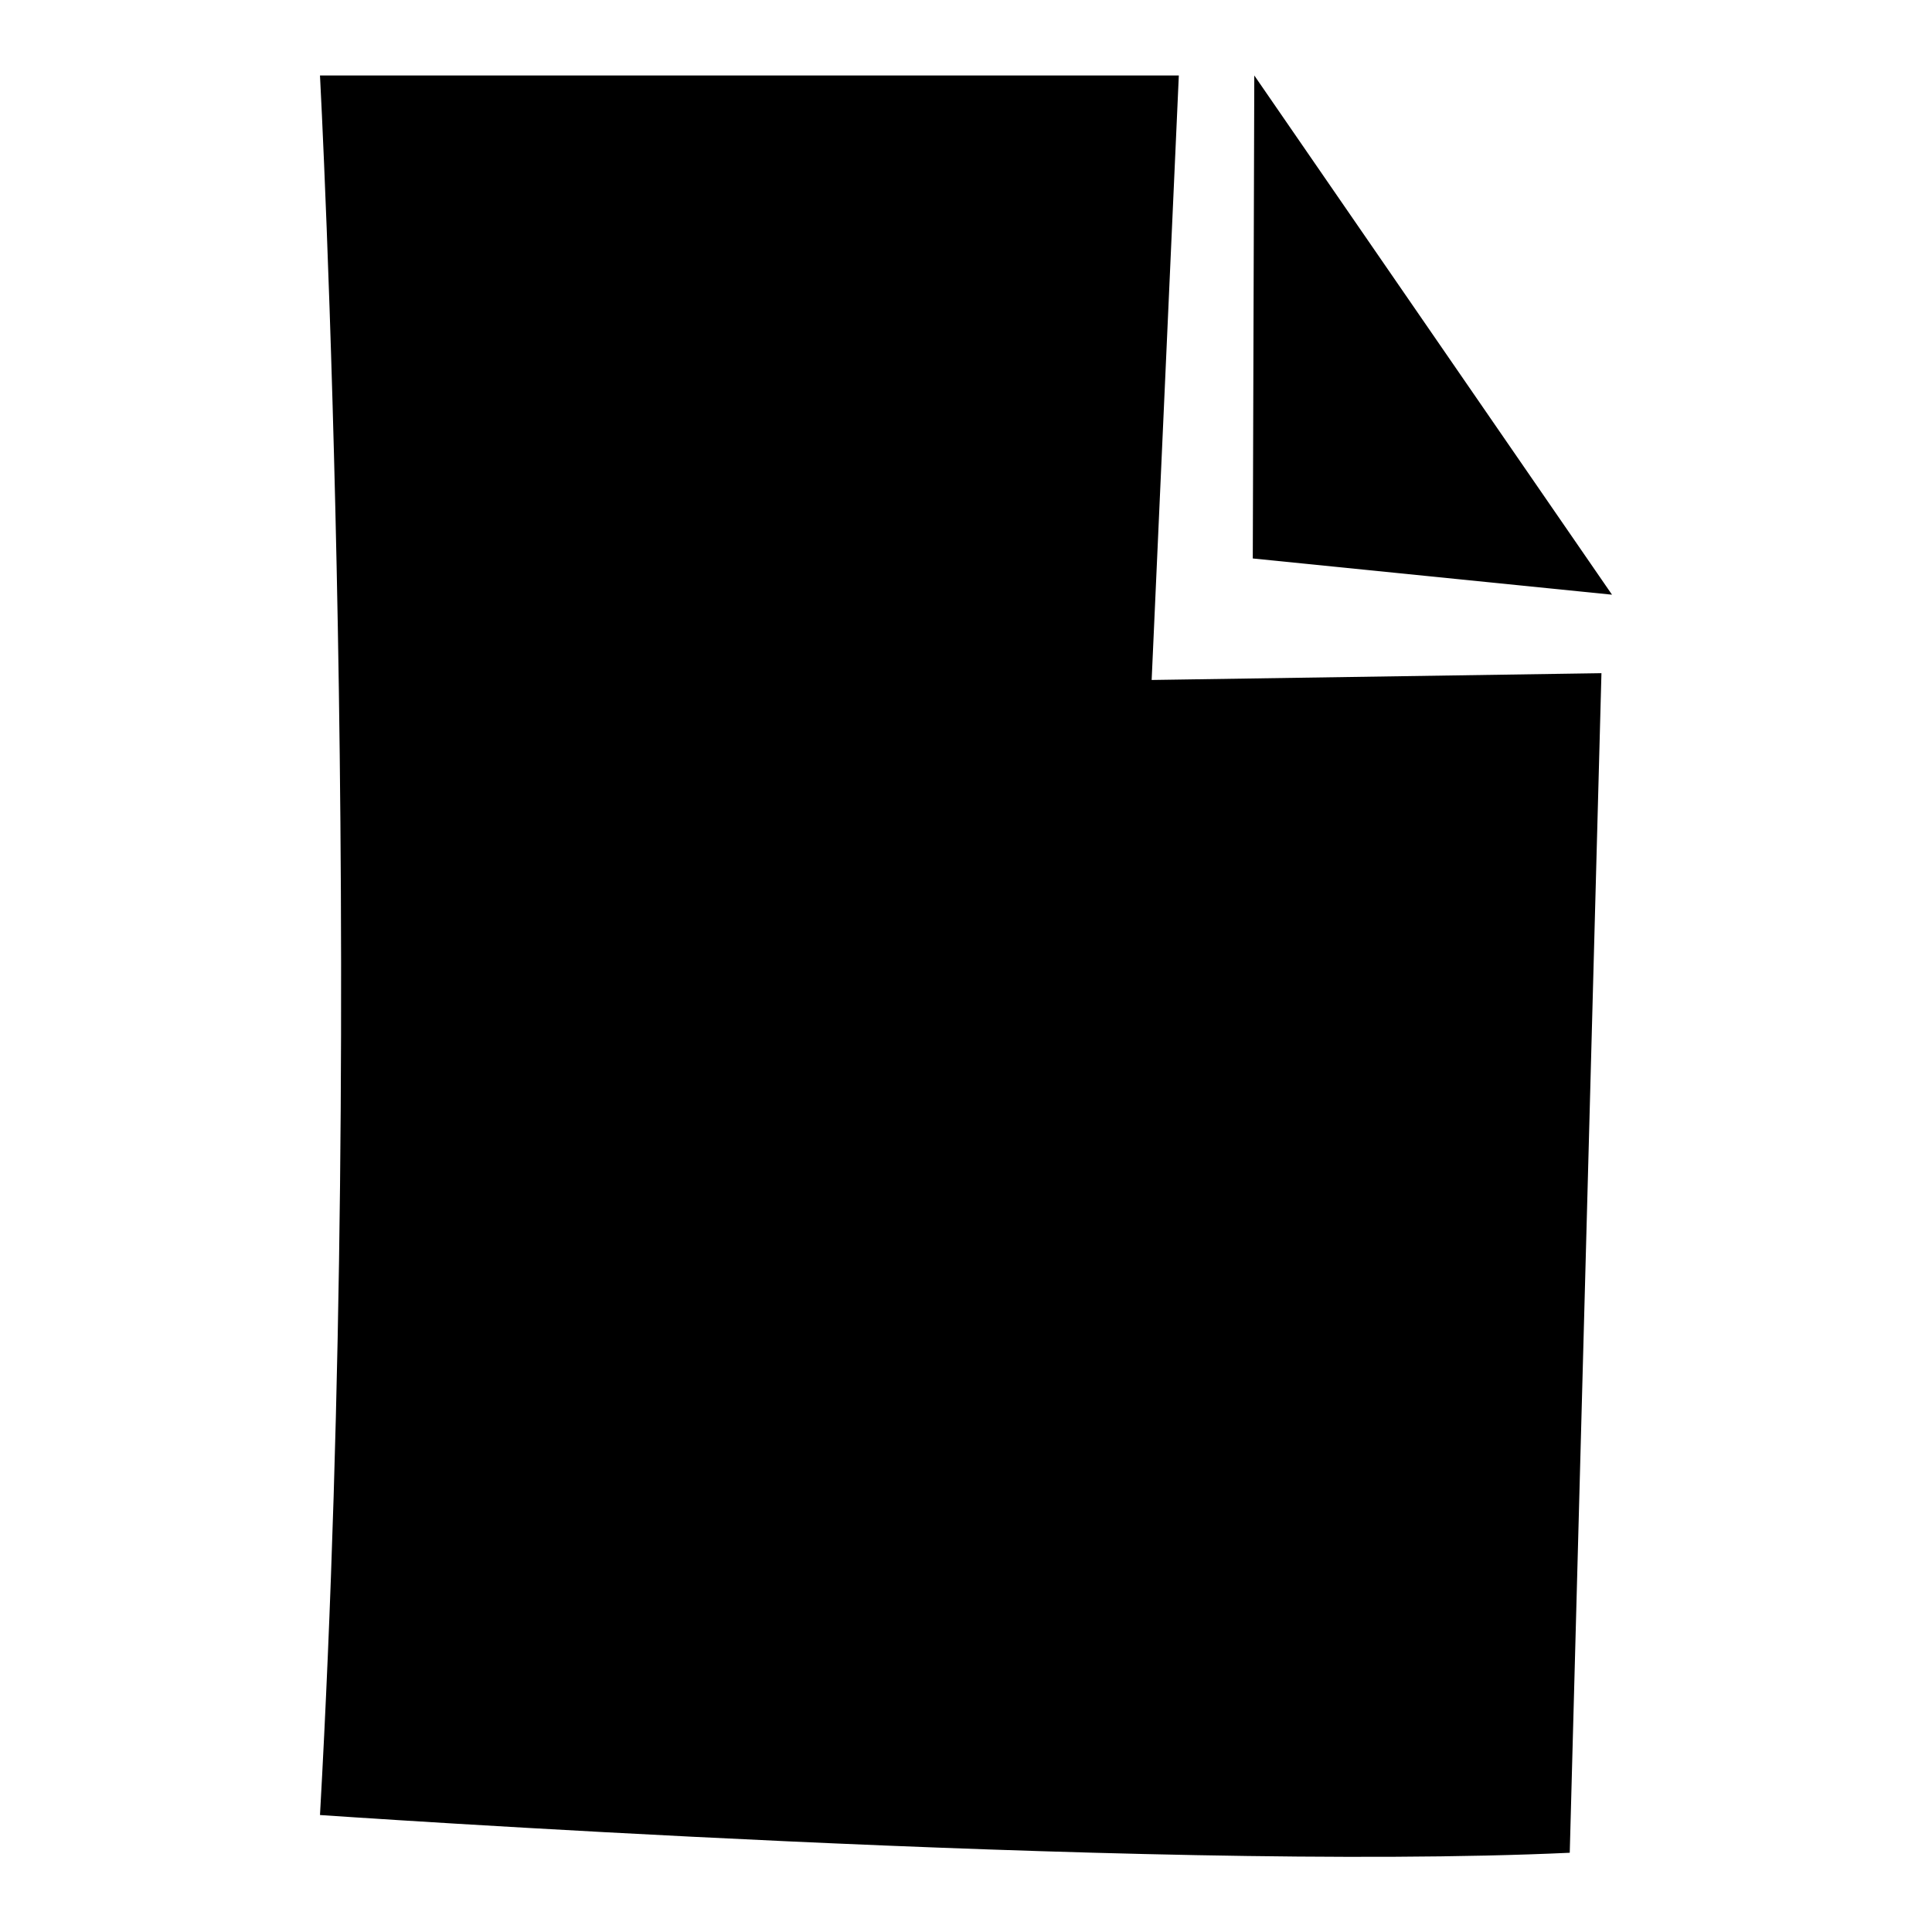
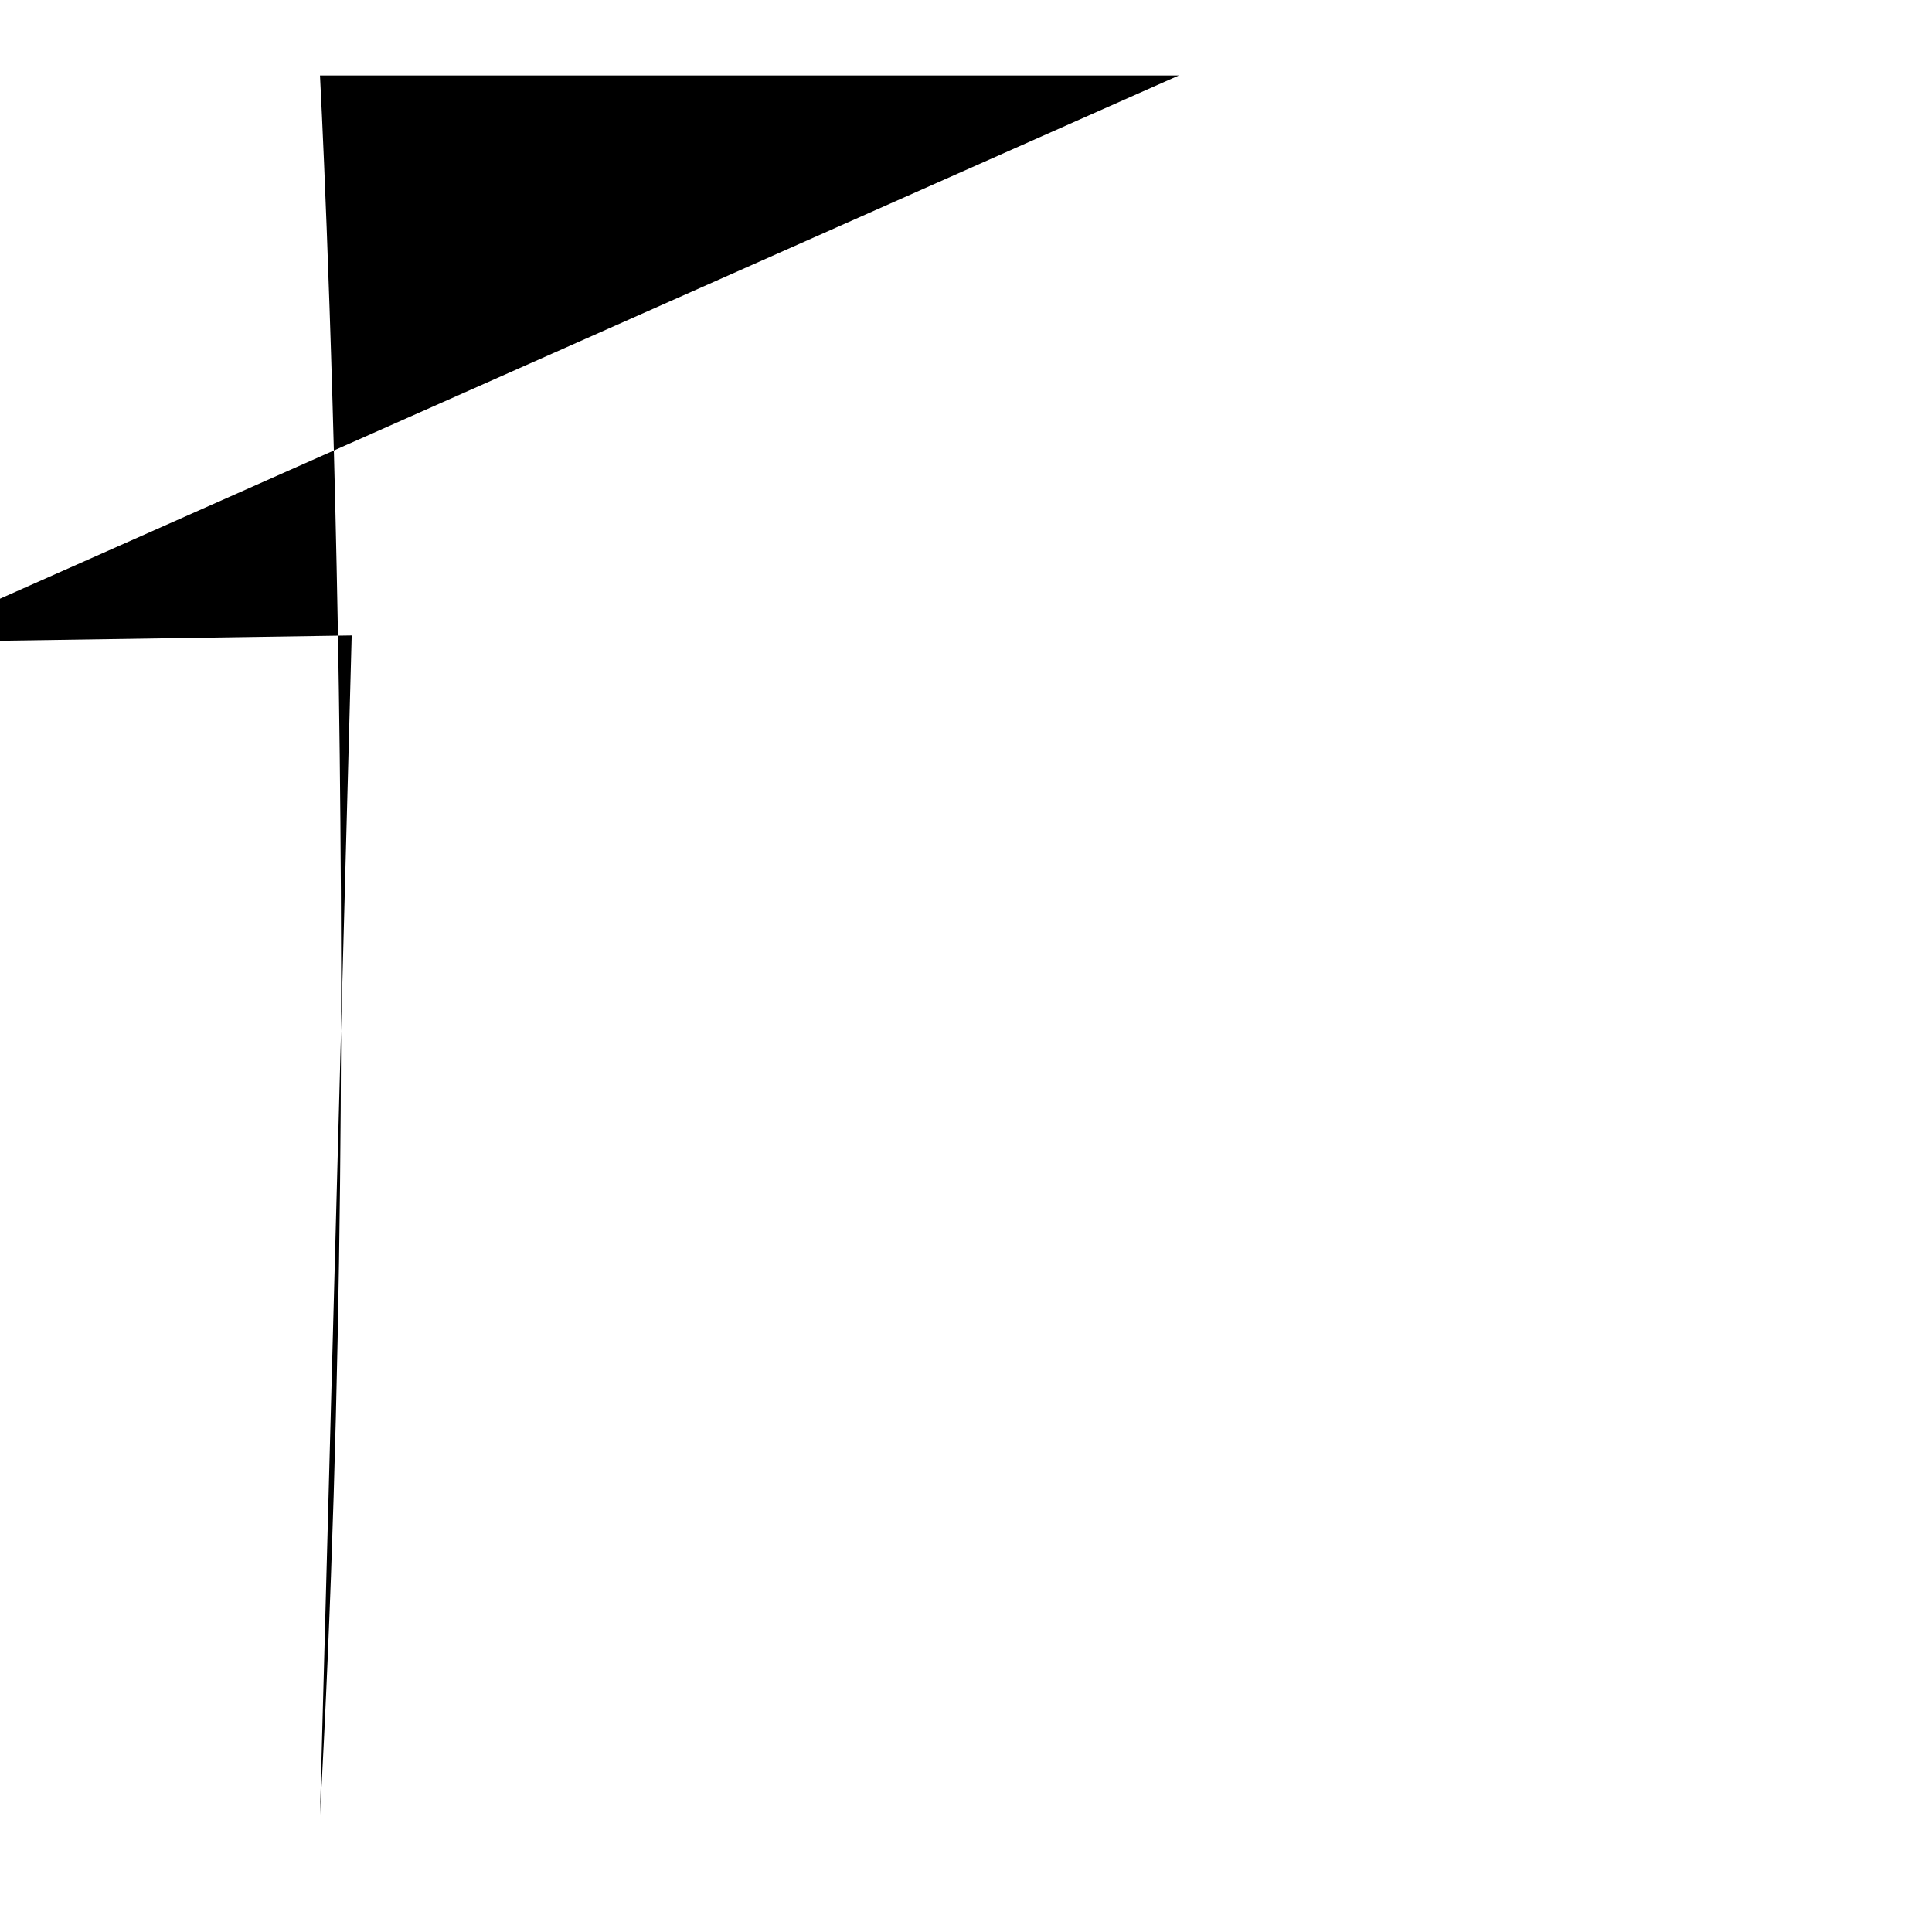
<svg xmlns="http://www.w3.org/2000/svg" version="1.1" x="0px" y="0px" viewBox="0 0 256 256" enable-background="new 0 0 256 256" xml:space="preserve">
  <g>
-     <path fill="#000000" d="M156.2,10H42.4c0,0,6.3,118,0,230.5c0,0,109.5,7.6,165.6,5l4.2-156.3l-59.6,0.9L156.2,10z" />
-     <path fill="#000000" d="M166.2,10L166,74l47.6,4.8L166.2,10z" />
+     <path fill="#000000" d="M156.2,10H42.4c0,0,6.3,118,0,230.5l4.2-156.3l-59.6,0.9L156.2,10z" />
  </g>
</svg>